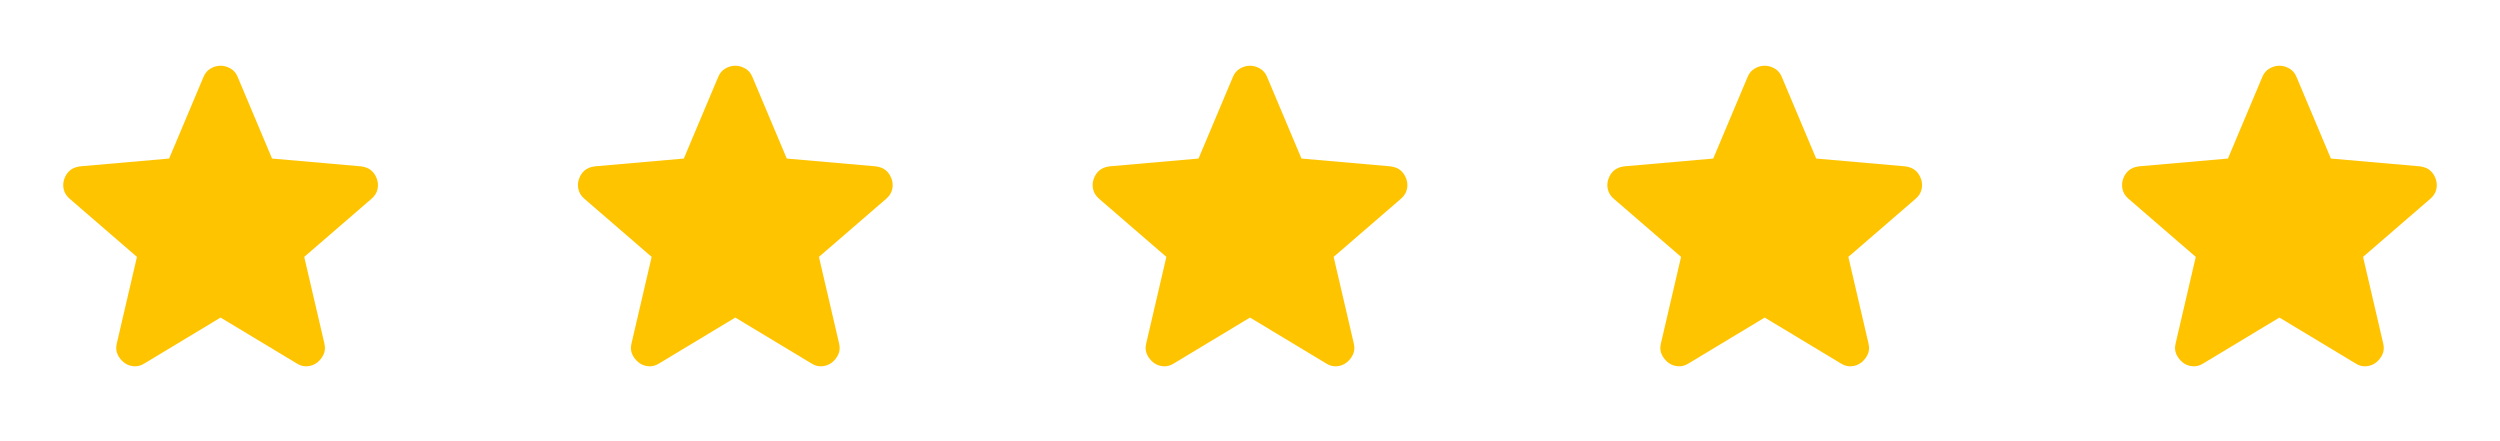
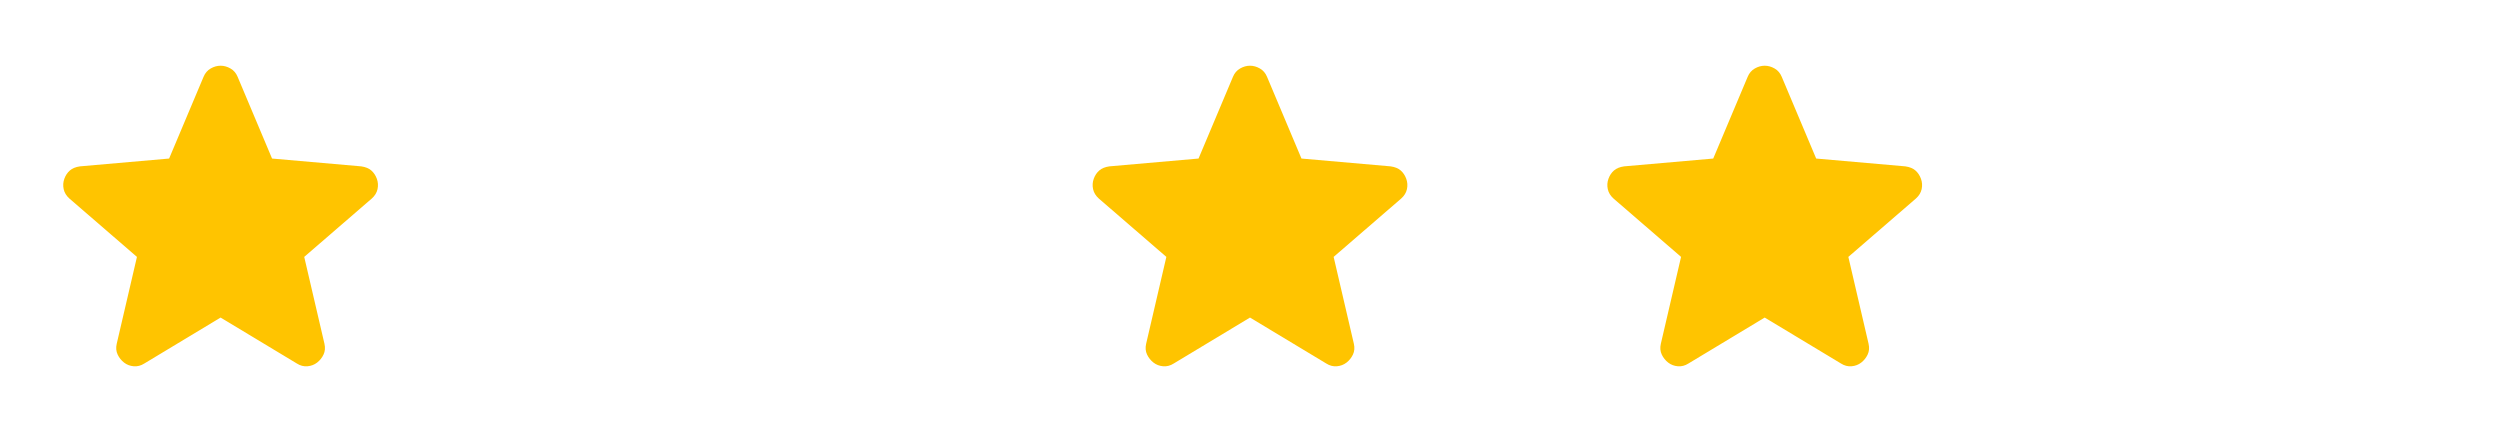
<svg xmlns="http://www.w3.org/2000/svg" fill="none" height="100%" overflow="visible" preserveAspectRatio="none" style="display: block;" viewBox="0 0 136 24" width="100%">
  <g id="Frame 1000007005">
    <g id="star_icon">
      <path d="M12 17.275L7.85 19.775C7.667 19.892 7.475 19.942 7.275 19.925C7.075 19.908 6.9 19.842 6.75 19.725C6.6 19.608 6.483 19.463 6.4 19.288C6.317 19.113 6.3 18.917 6.35 18.7L7.45 13.975L3.775 10.8C3.608 10.65 3.504 10.479 3.463 10.287C3.422 10.095 3.434 9.908 3.5 9.725C3.566 9.542 3.666 9.392 3.8 9.275C3.934 9.158 4.117 9.083 4.35 9.05L9.2 8.625L11.075 4.175C11.158 3.975 11.288 3.825 11.463 3.725C11.638 3.625 11.817 3.575 12 3.575C12.183 3.575 12.362 3.625 12.537 3.725C12.712 3.825 12.842 3.975 12.925 4.175L14.8 8.625L19.65 9.05C19.883 9.083 20.067 9.158 20.2 9.275C20.333 9.392 20.433 9.542 20.5 9.725C20.567 9.908 20.579 10.096 20.538 10.288C20.497 10.48 20.392 10.651 20.225 10.8L16.55 13.975L17.65 18.7C17.7 18.917 17.683 19.113 17.6 19.288C17.517 19.463 17.4 19.609 17.25 19.725C17.1 19.841 16.925 19.908 16.725 19.925C16.525 19.942 16.333 19.892 16.15 19.775L12 17.275Z" fill="#FFC400" id="Vector" />
    </g>
    <g id="star_icon_2">
-       <path d="M40 17.275L35.85 19.775C35.667 19.892 35.475 19.942 35.275 19.925C35.075 19.908 34.9 19.842 34.75 19.725C34.6 19.608 34.483 19.463 34.4 19.288C34.317 19.113 34.3 18.917 34.35 18.7L35.45 13.975L31.775 10.8C31.608 10.65 31.504 10.479 31.463 10.287C31.422 10.095 31.434 9.908 31.5 9.725C31.566 9.542 31.666 9.392 31.8 9.275C31.934 9.158 32.117 9.083 32.35 9.05L37.2 8.625L39.075 4.175C39.158 3.975 39.288 3.825 39.463 3.725C39.638 3.625 39.817 3.575 40 3.575C40.183 3.575 40.362 3.625 40.537 3.725C40.712 3.825 40.842 3.975 40.925 4.175L42.8 8.625L47.65 9.05C47.883 9.083 48.067 9.158 48.2 9.275C48.333 9.392 48.433 9.542 48.5 9.725C48.567 9.908 48.579 10.096 48.538 10.288C48.497 10.48 48.392 10.651 48.225 10.8L44.55 13.975L45.65 18.7C45.7 18.917 45.683 19.113 45.6 19.288C45.517 19.463 45.4 19.609 45.25 19.725C45.1 19.841 44.925 19.908 44.725 19.925C44.525 19.942 44.333 19.892 44.15 19.775L40 17.275Z" fill="#FFC400" id="Vector_2" />
-     </g>
+       </g>
    <g id="star_icon_3">
      <path d="M68 17.275L63.85 19.775C63.667 19.892 63.475 19.942 63.275 19.925C63.075 19.908 62.9 19.842 62.75 19.725C62.6 19.608 62.483 19.463 62.4 19.288C62.317 19.113 62.3 18.917 62.35 18.7L63.45 13.975L59.775 10.8C59.608 10.65 59.504 10.479 59.463 10.287C59.422 10.095 59.434 9.908 59.5 9.725C59.566 9.542 59.666 9.392 59.8 9.275C59.934 9.158 60.117 9.083 60.35 9.05L65.2 8.625L67.075 4.175C67.158 3.975 67.288 3.825 67.463 3.725C67.638 3.625 67.817 3.575 68 3.575C68.183 3.575 68.362 3.625 68.537 3.725C68.712 3.825 68.842 3.975 68.925 4.175L70.8 8.625L75.65 9.05C75.883 9.083 76.067 9.158 76.2 9.275C76.333 9.392 76.433 9.542 76.5 9.725C76.567 9.908 76.579 10.096 76.538 10.288C76.497 10.48 76.392 10.651 76.225 10.8L72.55 13.975L73.65 18.7C73.7 18.917 73.683 19.113 73.6 19.288C73.517 19.463 73.4 19.609 73.25 19.725C73.1 19.841 72.925 19.908 72.725 19.925C72.525 19.942 72.333 19.892 72.15 19.775L68 17.275Z" fill="#FFC400" id="Vector_3" />
    </g>
    <g id="star_icon_4">
      <path d="M96 17.275L91.85 19.775C91.667 19.892 91.475 19.942 91.275 19.925C91.075 19.908 90.9 19.842 90.75 19.725C90.6 19.608 90.483 19.463 90.4 19.288C90.317 19.113 90.3 18.917 90.35 18.7L91.45 13.975L87.775 10.8C87.608 10.65 87.504 10.479 87.463 10.287C87.422 10.095 87.434 9.908 87.5 9.725C87.566 9.542 87.666 9.392 87.8 9.275C87.934 9.158 88.117 9.083 88.35 9.05L93.2 8.625L95.075 4.175C95.158 3.975 95.288 3.825 95.463 3.725C95.638 3.625 95.817 3.575 96 3.575C96.183 3.575 96.362 3.625 96.537 3.725C96.712 3.825 96.842 3.975 96.925 4.175L98.8 8.625L103.65 9.05C103.883 9.083 104.067 9.158 104.2 9.275C104.333 9.392 104.433 9.542 104.5 9.725C104.567 9.908 104.579 10.096 104.538 10.288C104.497 10.48 104.392 10.651 104.225 10.8L100.55 13.975L101.65 18.7C101.7 18.917 101.683 19.113 101.6 19.288C101.517 19.463 101.4 19.609 101.25 19.725C101.1 19.841 100.925 19.908 100.725 19.925C100.525 19.942 100.333 19.892 100.15 19.775L96 17.275Z" fill="#FFC400" id="Vector_4" />
    </g>
    <g id="star_icon_5">
-       <path d="M124 17.275L119.85 19.775C119.667 19.892 119.475 19.942 119.275 19.925C119.075 19.908 118.9 19.842 118.75 19.725C118.6 19.608 118.483 19.463 118.4 19.288C118.317 19.113 118.3 18.917 118.35 18.7L119.45 13.975L115.775 10.8C115.608 10.65 115.504 10.479 115.463 10.287C115.422 10.095 115.434 9.908 115.5 9.725C115.566 9.542 115.666 9.392 115.8 9.275C115.934 9.158 116.117 9.083 116.35 9.05L121.2 8.625L123.075 4.175C123.158 3.975 123.288 3.825 123.463 3.725C123.638 3.625 123.817 3.575 124 3.575C124.183 3.575 124.362 3.625 124.537 3.725C124.712 3.825 124.842 3.975 124.925 4.175L126.8 8.625L131.65 9.05C131.883 9.083 132.067 9.158 132.2 9.275C132.333 9.392 132.433 9.542 132.5 9.725C132.567 9.908 132.579 10.096 132.538 10.288C132.497 10.48 132.392 10.651 132.225 10.8L128.55 13.975L129.65 18.7C129.7 18.917 129.683 19.113 129.6 19.288C129.517 19.463 129.4 19.609 129.25 19.725C129.1 19.841 128.925 19.908 128.725 19.925C128.525 19.942 128.333 19.892 128.15 19.775L124 17.275Z" fill="#FFC300" id="Vector_5" />
-     </g>
+       </g>
  </g>
</svg>